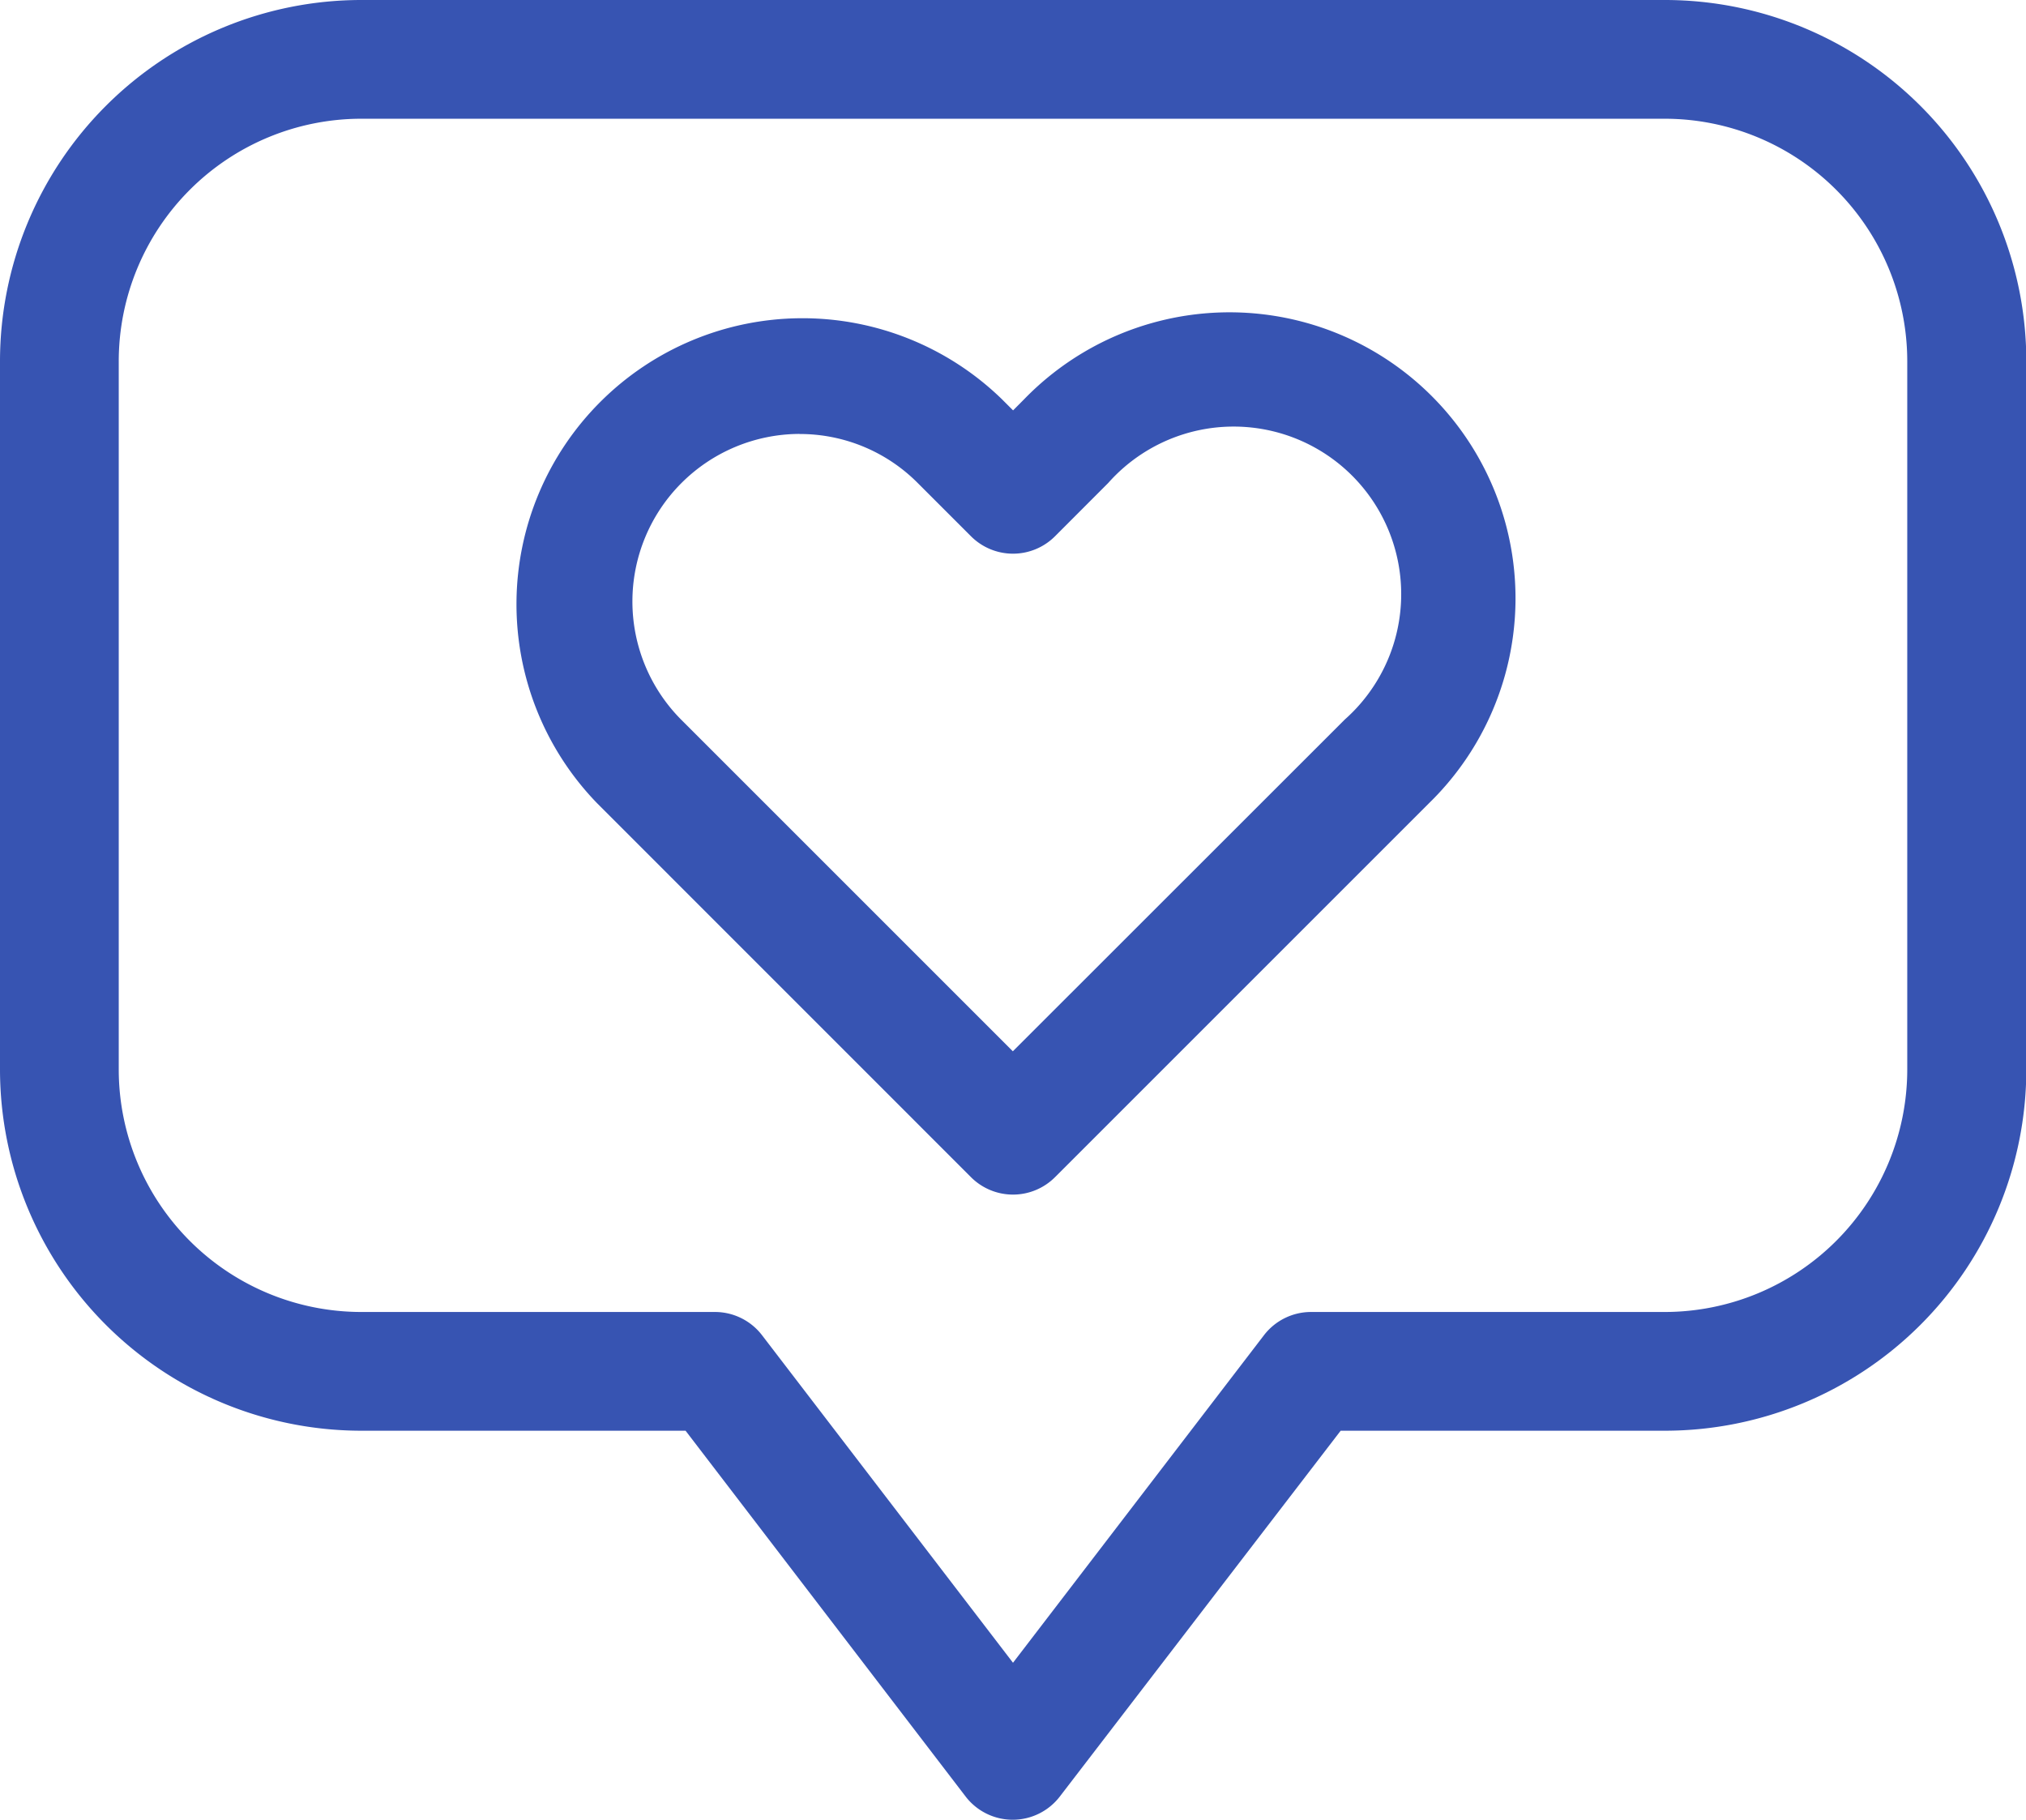
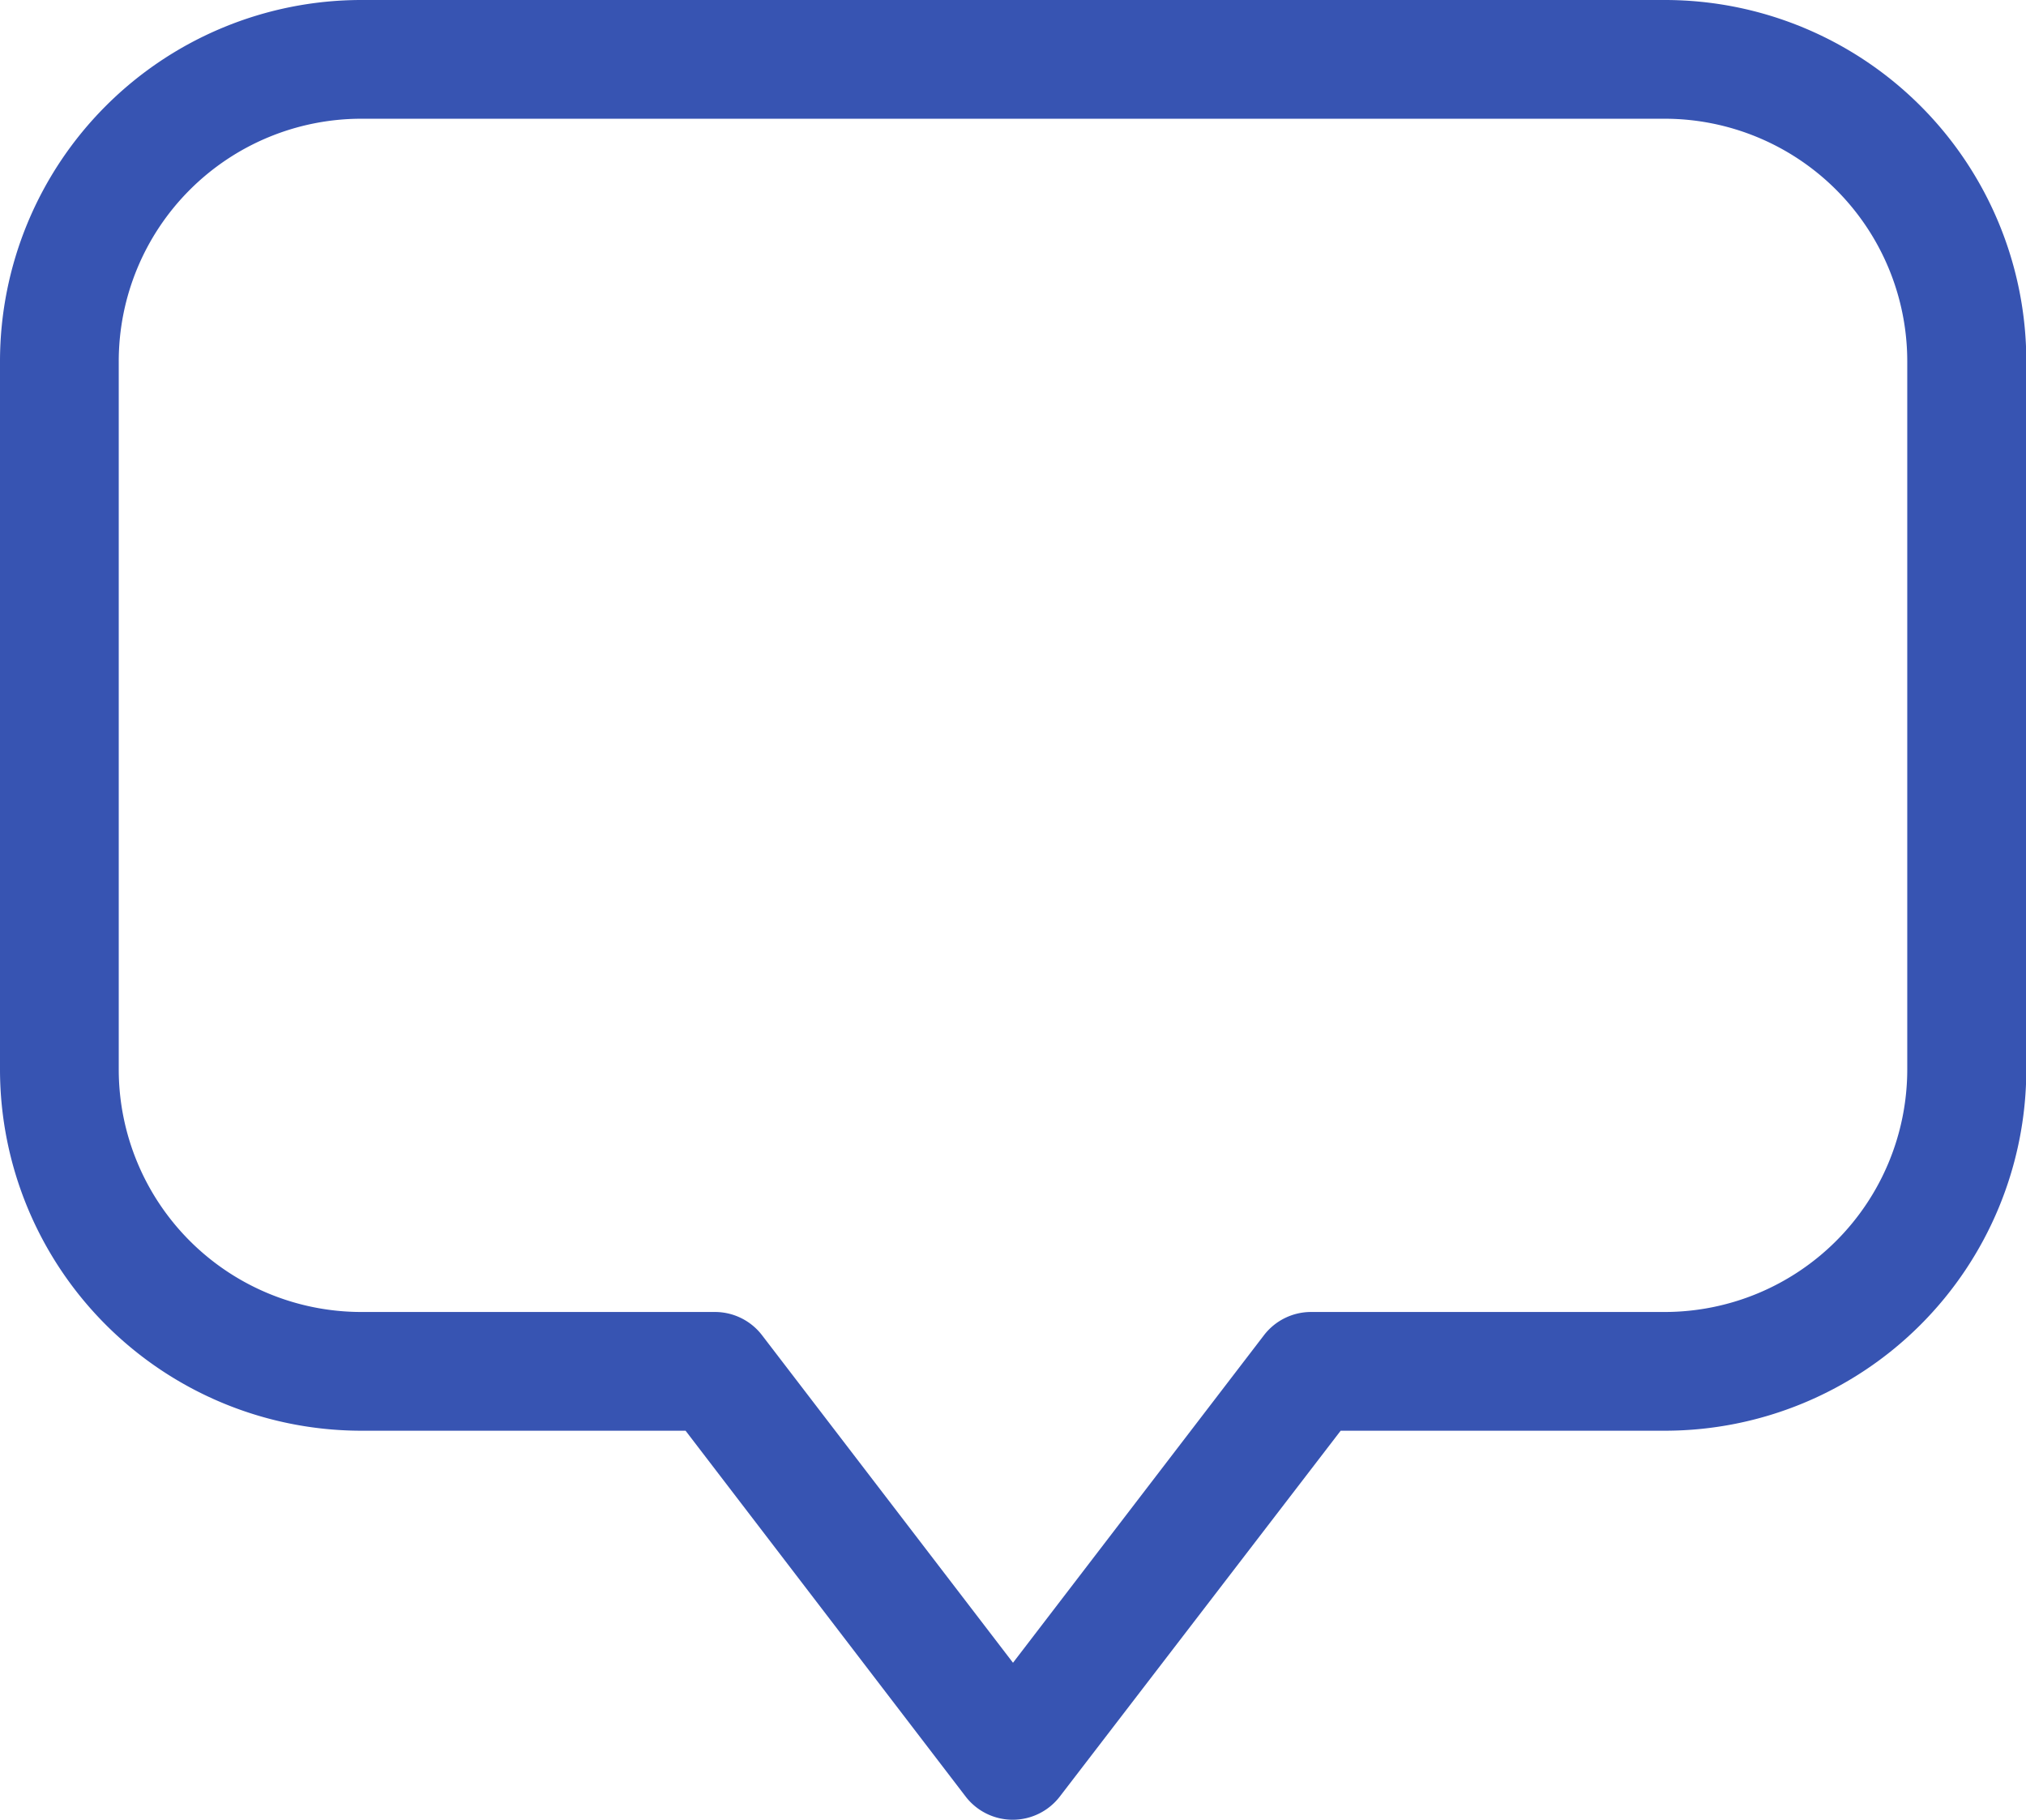
<svg xmlns="http://www.w3.org/2000/svg" width="25.388" height="22.805" viewBox="0 0 25.388 22.805">
  <g transform="translate(9816.504 12517.295)">
-     <path d="M135.476,116.525a.744.744,0,0,0,1.052,0l4.684-4.684a3.584,3.584,0,1,0-5.068-5.068l-.141.142-.142-.142a3.584,3.584,0,0,0-5.068,5.068Zm-2.15-9.314a2.082,2.082,0,0,1,1.482.614l.668.668a.744.744,0,0,0,1.052,0l.667-.668a2.1,2.1,0,1,1,2.965,2.964L136,114.947l-4.158-4.158A2.1,2.1,0,0,1,133.326,107.21Z" transform="translate(-9939.812 -12619.067)" fill="#3754b2" />
    <path d="M4.525,43.972H8.591L12.1,48.556a.744.744,0,0,0,1.181,0L16.8,43.972h4.067a4.53,4.53,0,0,0,4.525-4.525v-8.88a4.53,4.53,0,0,0-4.525-4.525H4.525A4.53,4.53,0,0,0,0,30.567v8.88a4.53,4.53,0,0,0,4.525,4.525Zm-3.037-13.4A3.041,3.041,0,0,1,4.525,27.53H20.863A3.041,3.041,0,0,1,23.9,30.567v8.88a3.041,3.041,0,0,1-3.037,3.037H16.429a.744.744,0,0,0-.59.291l-3.145,4.105L9.549,42.775a.744.744,0,0,0-.59-.291H4.525a3.041,3.041,0,0,1-3.037-3.037Z" transform="translate(-9816.504 -12543.337)" fill="#3754b2" />
  </g>
</svg>